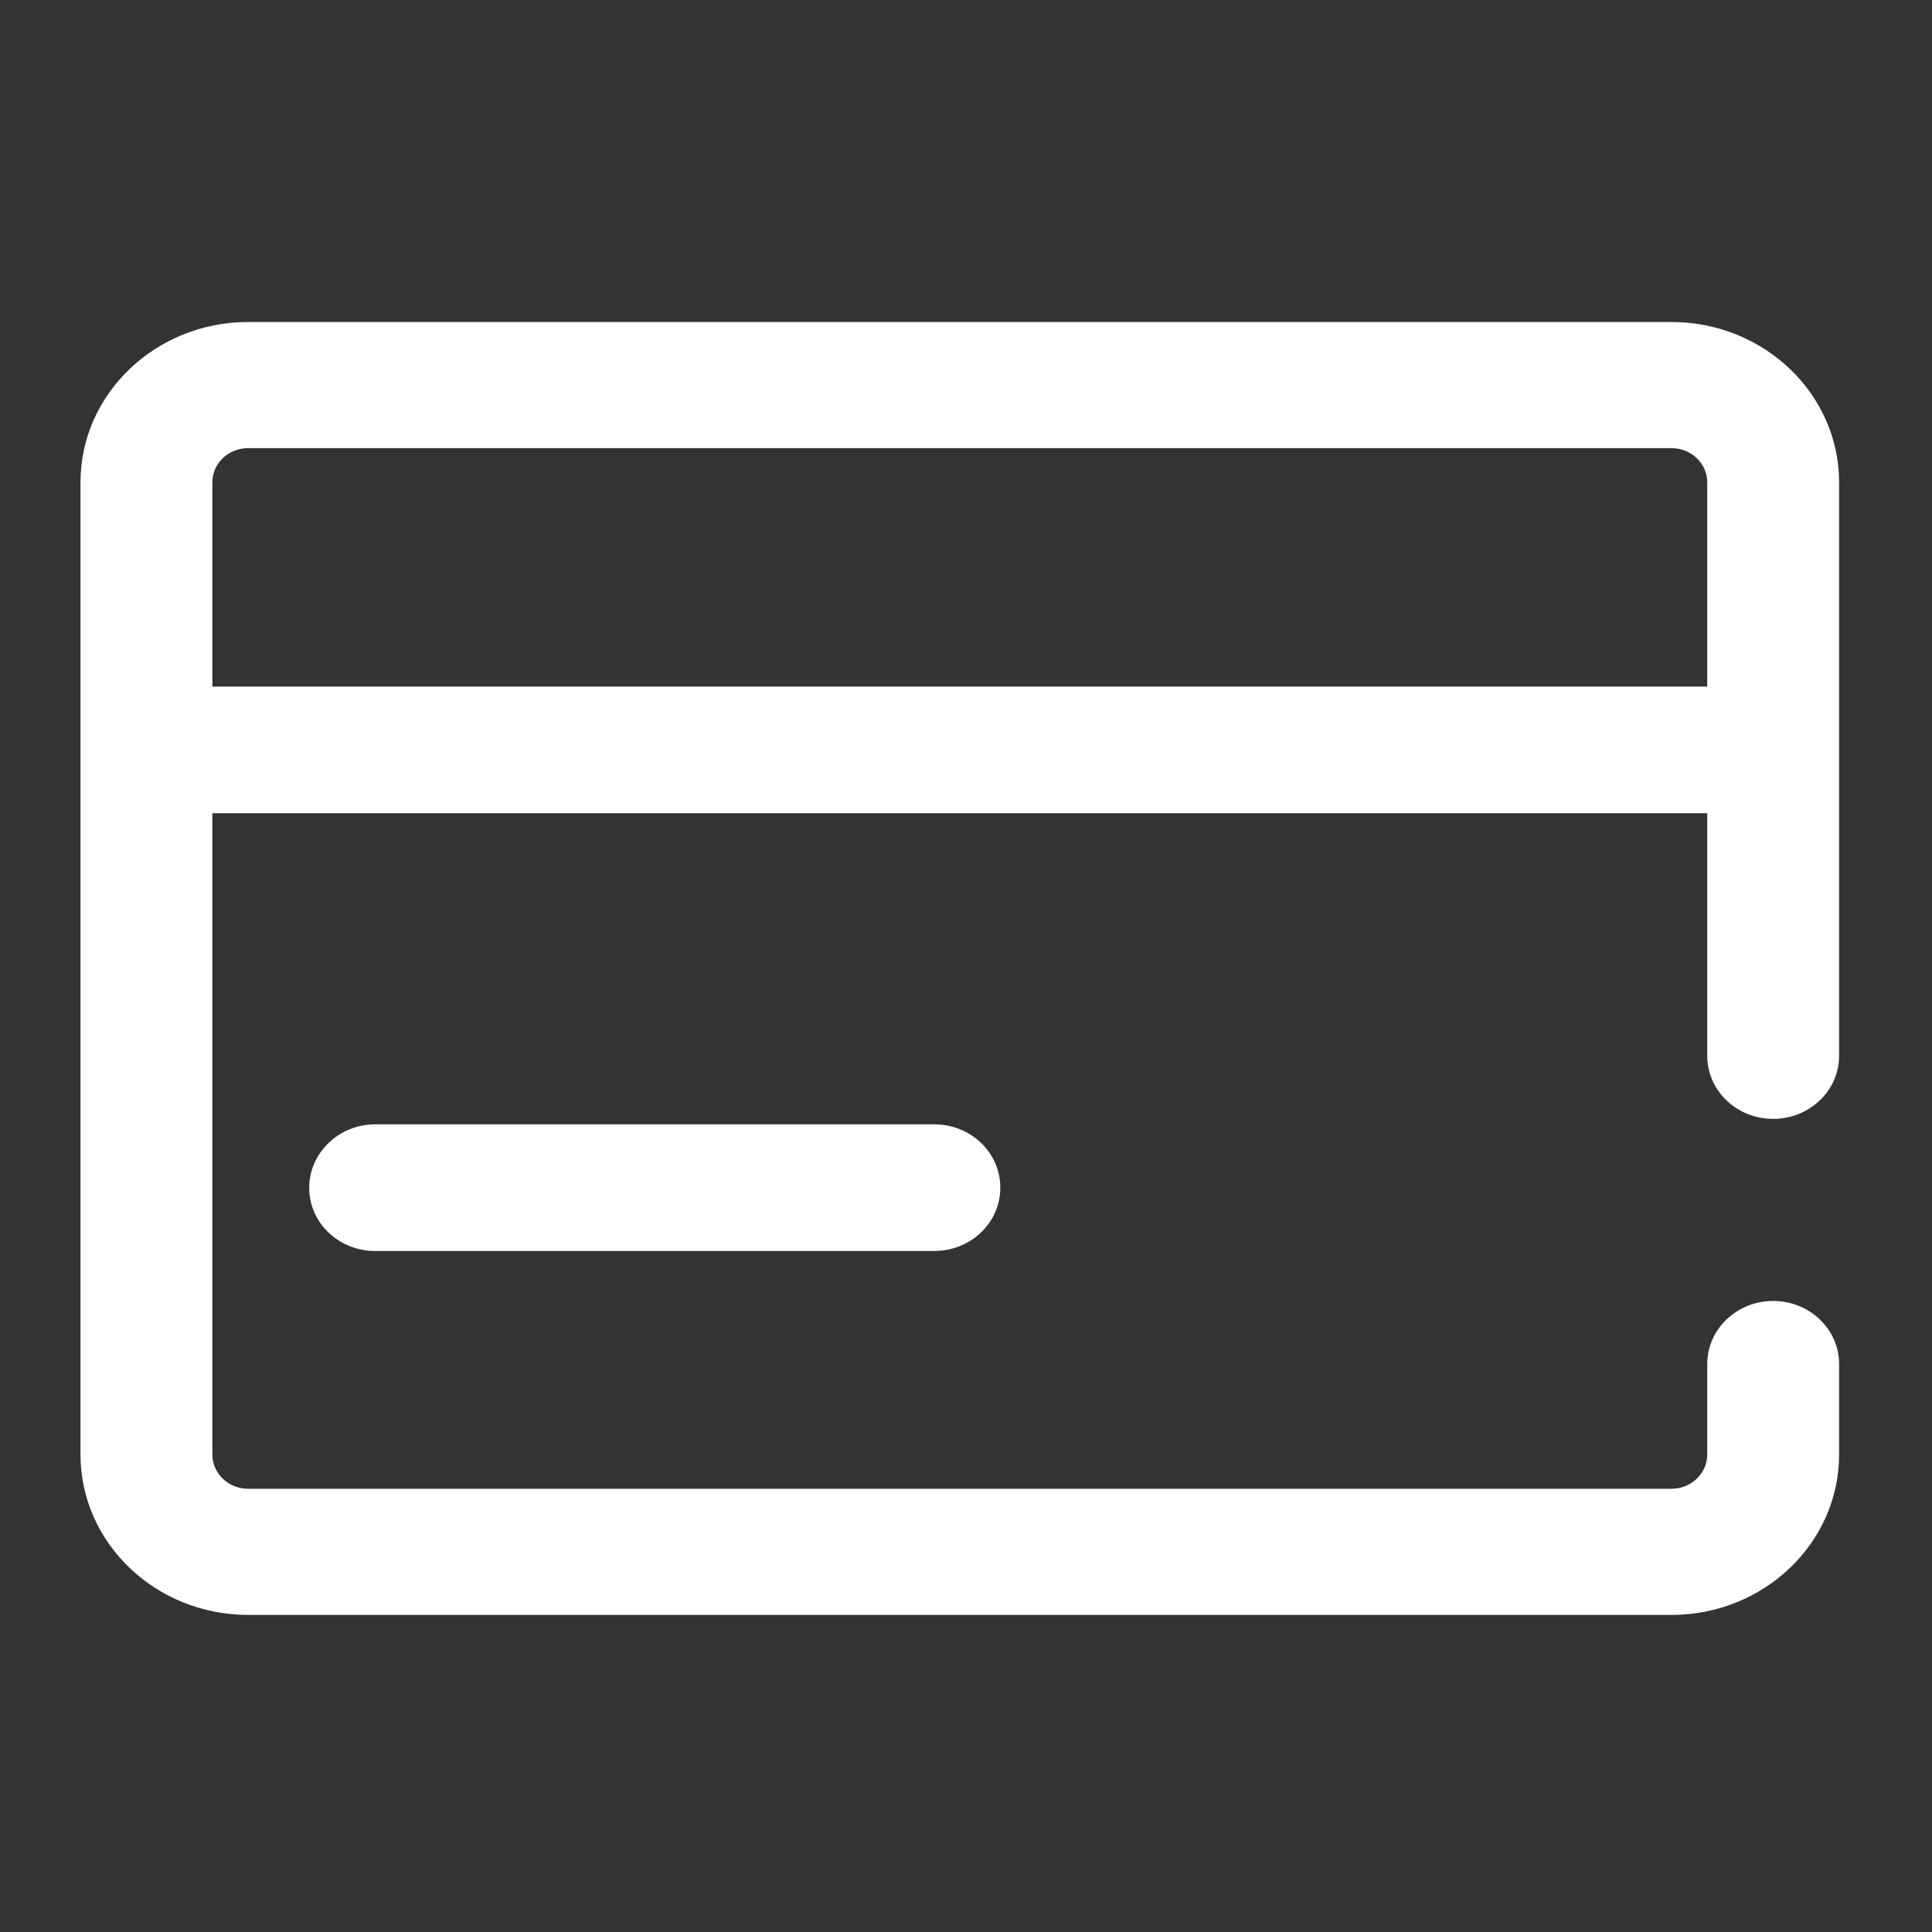
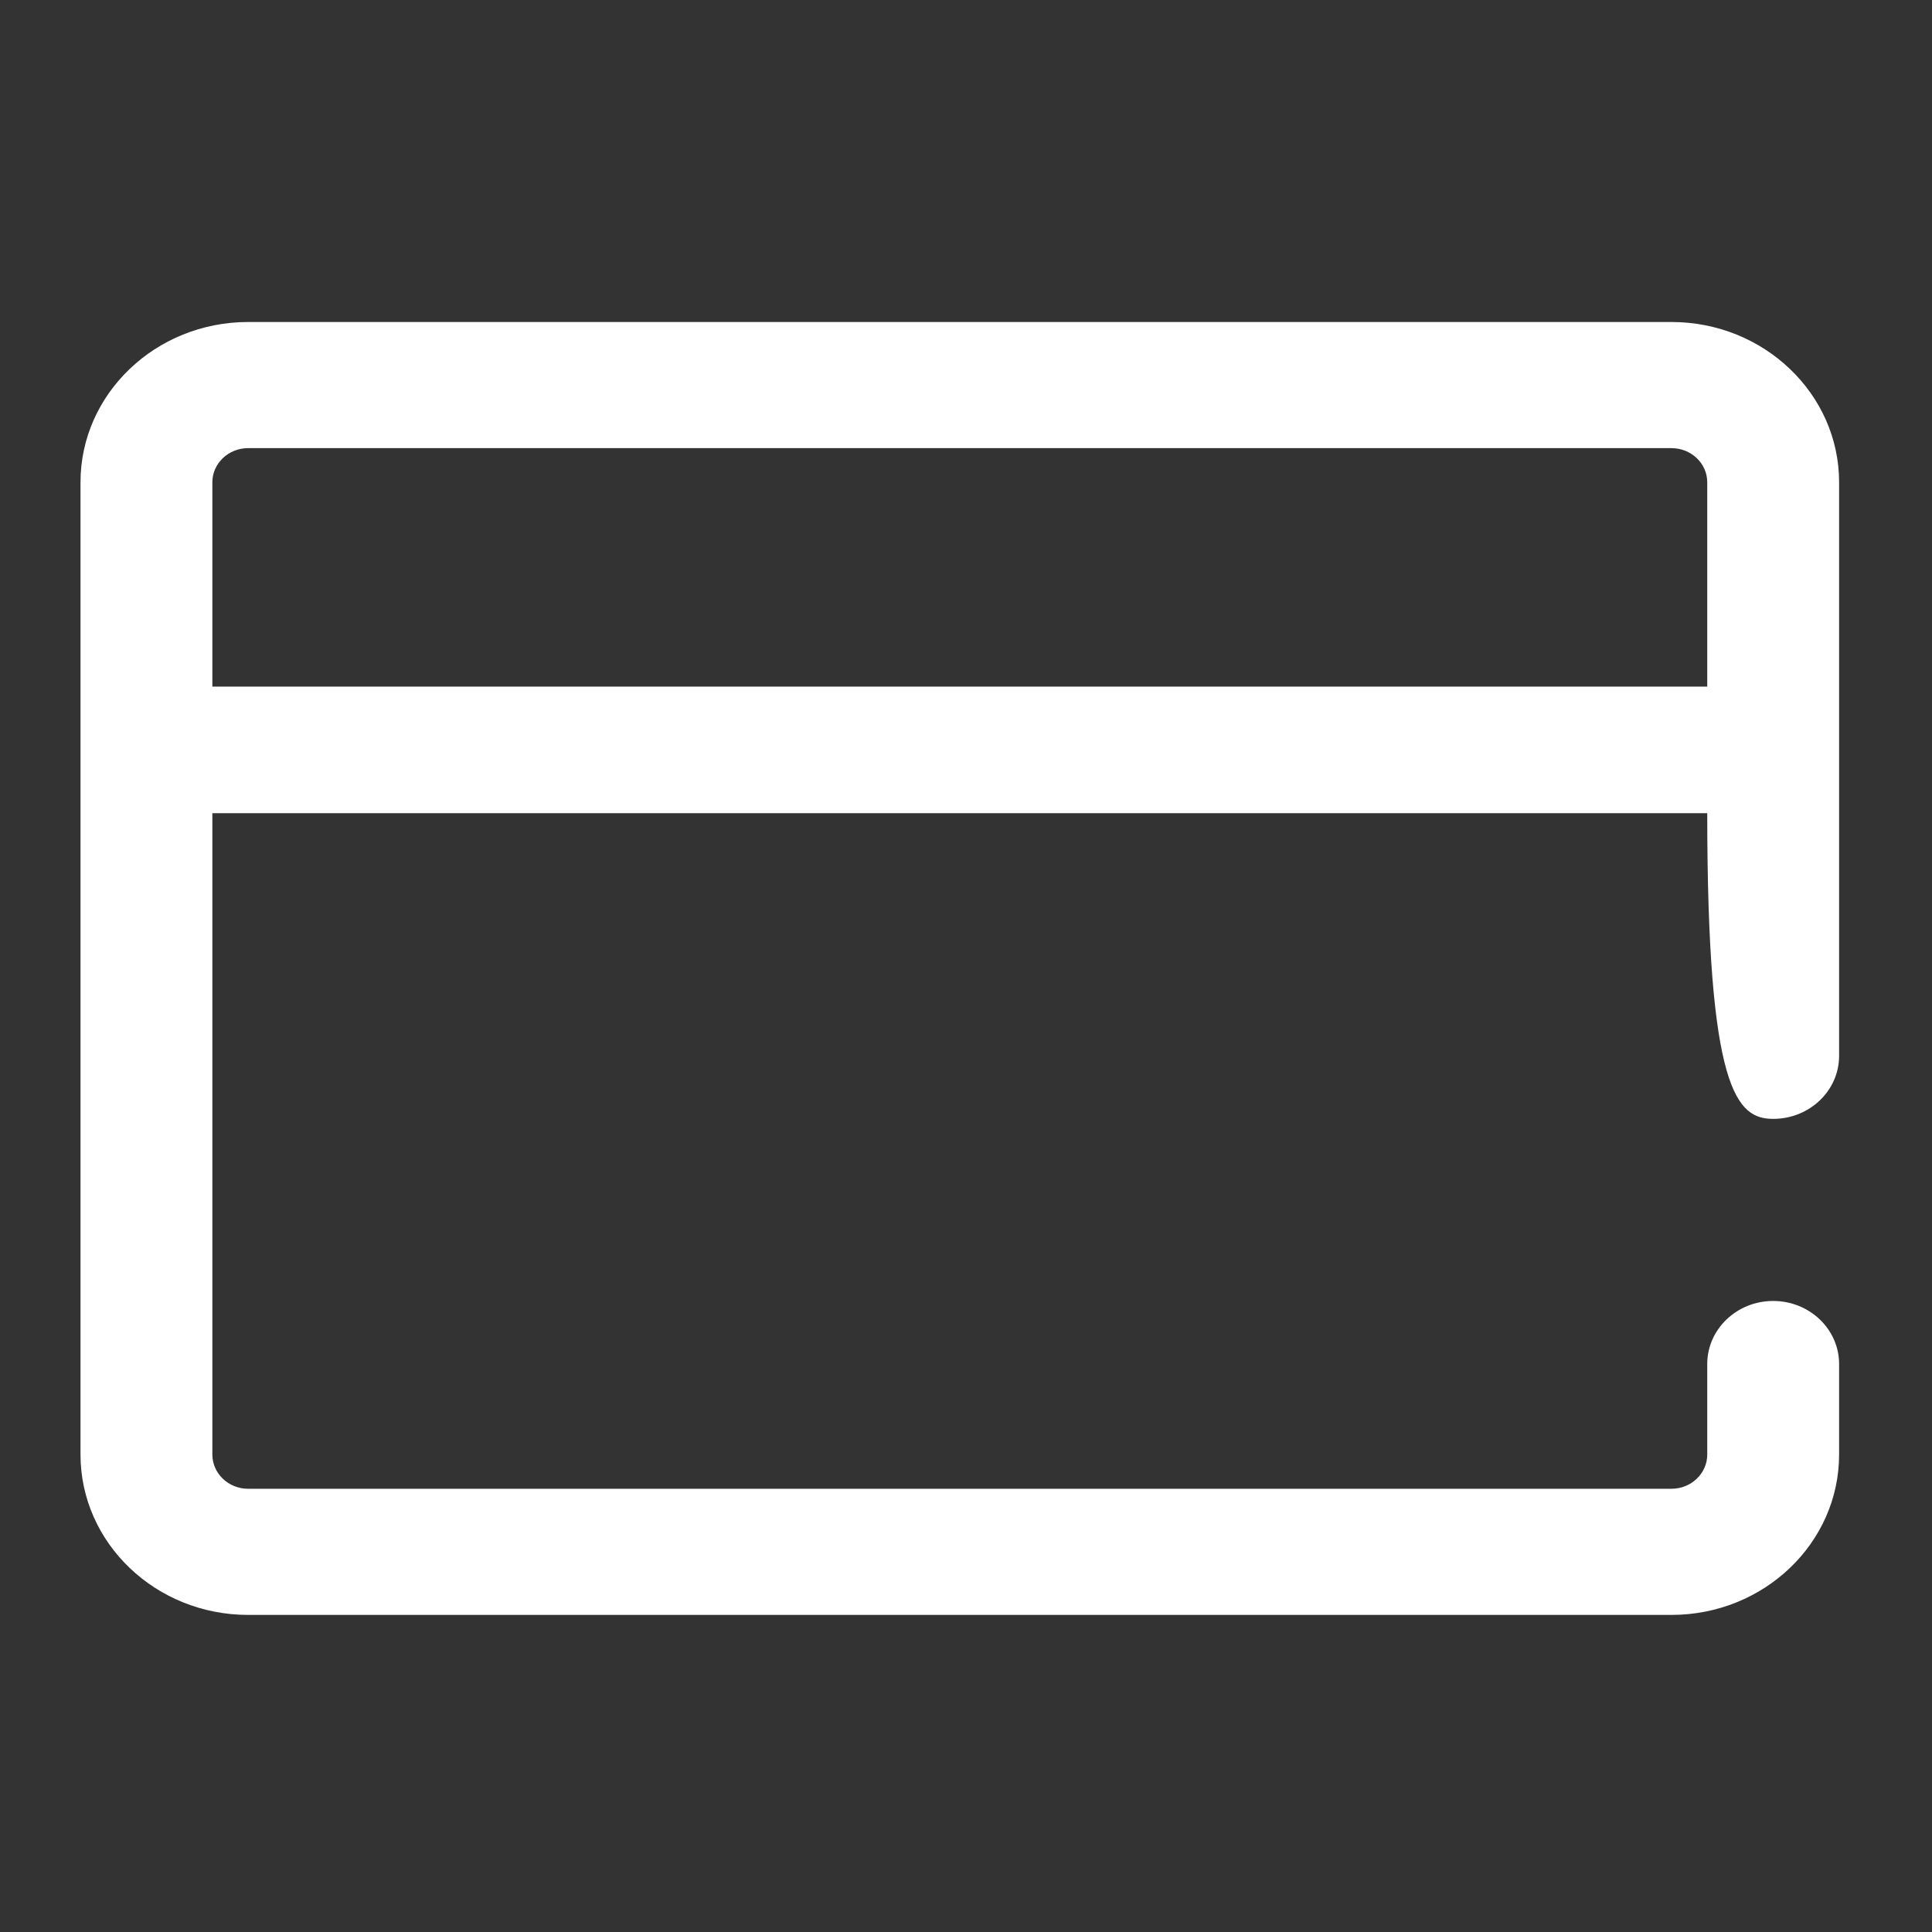
<svg xmlns="http://www.w3.org/2000/svg" width="24" height="24" viewBox="0 0 24 24" fill="none">
  <rect x="0" y="0" width="24" height="24" fill="#333333" stroke="none" />
-   <path d="M22.027 13.899C22.479 13.899 22.846 13.549 22.846 13.116V5.991C22.846 4.893 21.912 4 20.764 4H3.082C1.934 4 1 4.893 1 5.991V18.069C1 19.168 1.934 20.061 3.082 20.061H20.764C21.912 20.061 22.846 19.168 22.846 18.069V16.944C22.846 16.512 22.479 16.161 22.027 16.161C21.575 16.161 21.208 16.512 21.208 16.944V18.069C21.208 18.303 21.009 18.494 20.764 18.494H3.082C2.837 18.494 2.638 18.303 2.638 18.069V10.102H21.208V13.116C21.208 13.549 21.574 13.899 22.027 13.899ZM2.638 8.529V5.991C2.638 5.757 2.837 5.567 3.082 5.567H20.764C21.009 5.567 21.208 5.757 21.208 5.991V8.529H2.638Z" fill="white" />
-   <path d="M4.66 13.967C4.208 13.967 3.841 14.323 3.841 14.756C3.841 15.19 4.208 15.54 4.66 15.54H11.607C12.059 15.54 12.426 15.189 12.426 14.756V14.75C12.426 14.318 12.059 13.967 11.607 13.967H4.66Z" fill="white" />
+   <path d="M22.027 13.899C22.479 13.899 22.846 13.549 22.846 13.116V5.991C22.846 4.893 21.912 4 20.764 4H3.082C1.934 4 1 4.893 1 5.991V18.069C1 19.168 1.934 20.061 3.082 20.061H20.764C21.912 20.061 22.846 19.168 22.846 18.069V16.944C22.846 16.512 22.479 16.161 22.027 16.161C21.575 16.161 21.208 16.512 21.208 16.944V18.069C21.208 18.303 21.009 18.494 20.764 18.494H3.082C2.837 18.494 2.638 18.303 2.638 18.069V10.102H21.208C21.208 13.549 21.574 13.899 22.027 13.899ZM2.638 8.529V5.991C2.638 5.757 2.837 5.567 3.082 5.567H20.764C21.009 5.567 21.208 5.757 21.208 5.991V8.529H2.638Z" fill="white" />
</svg>